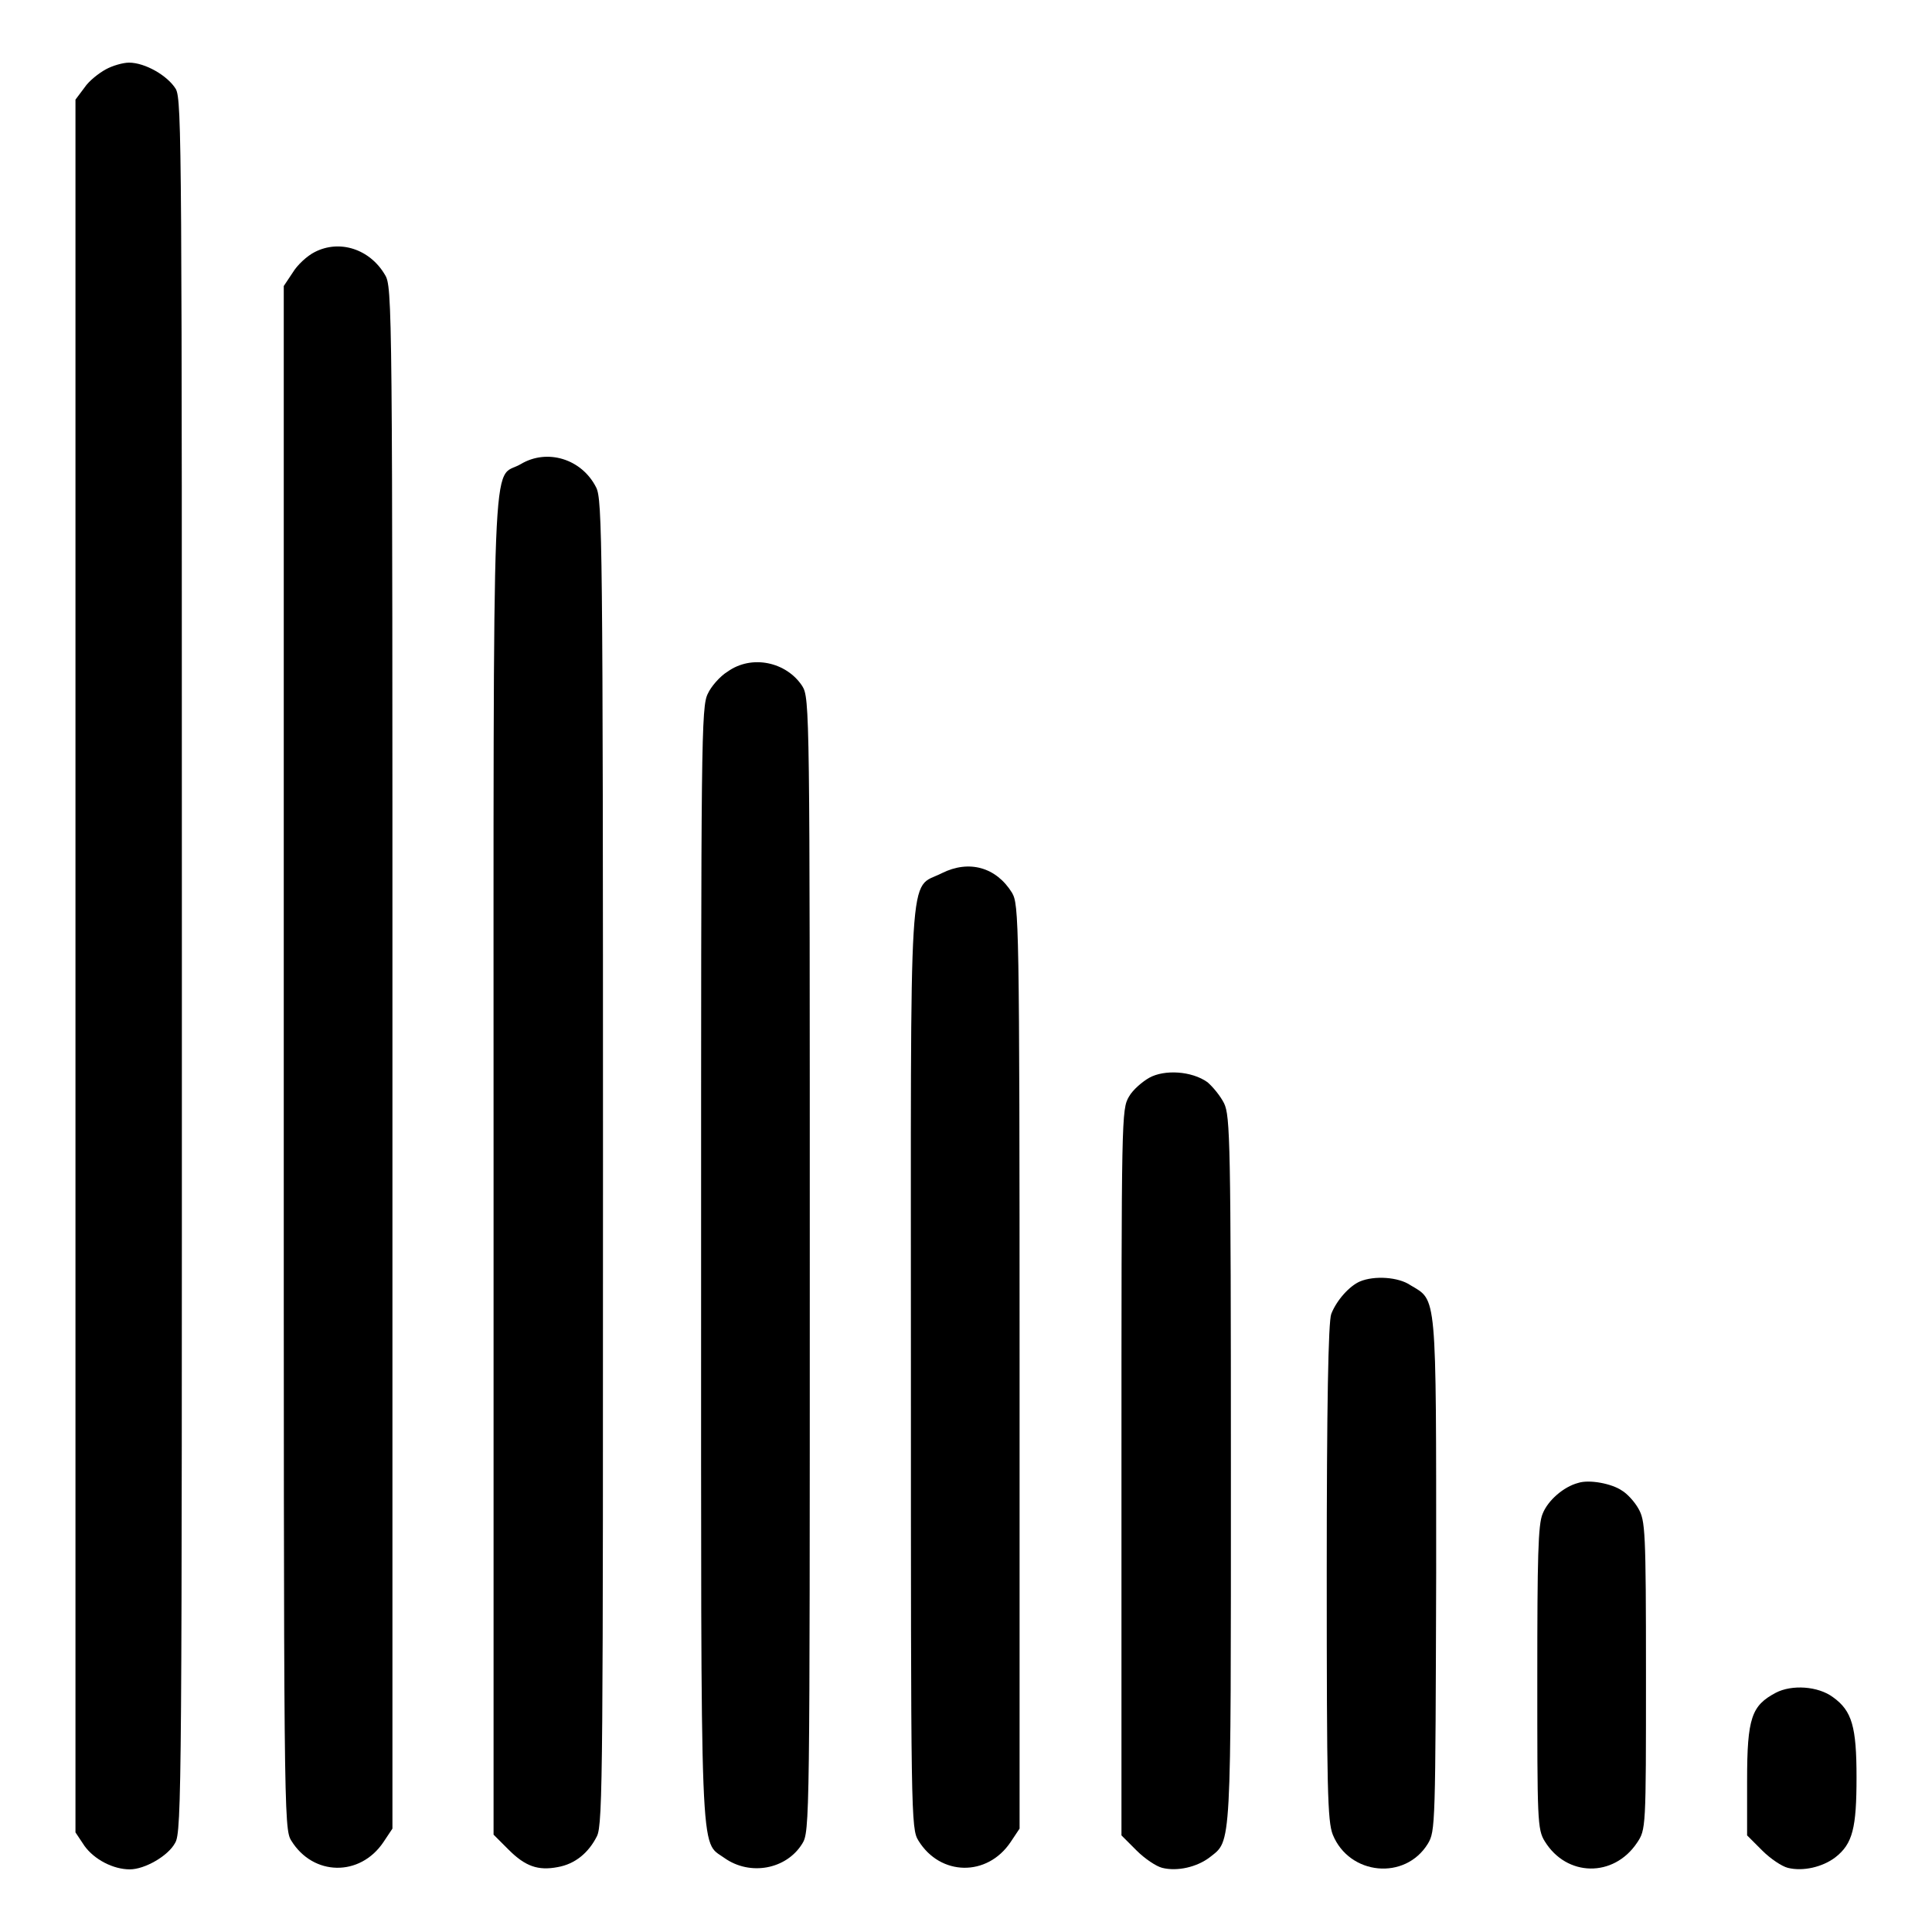
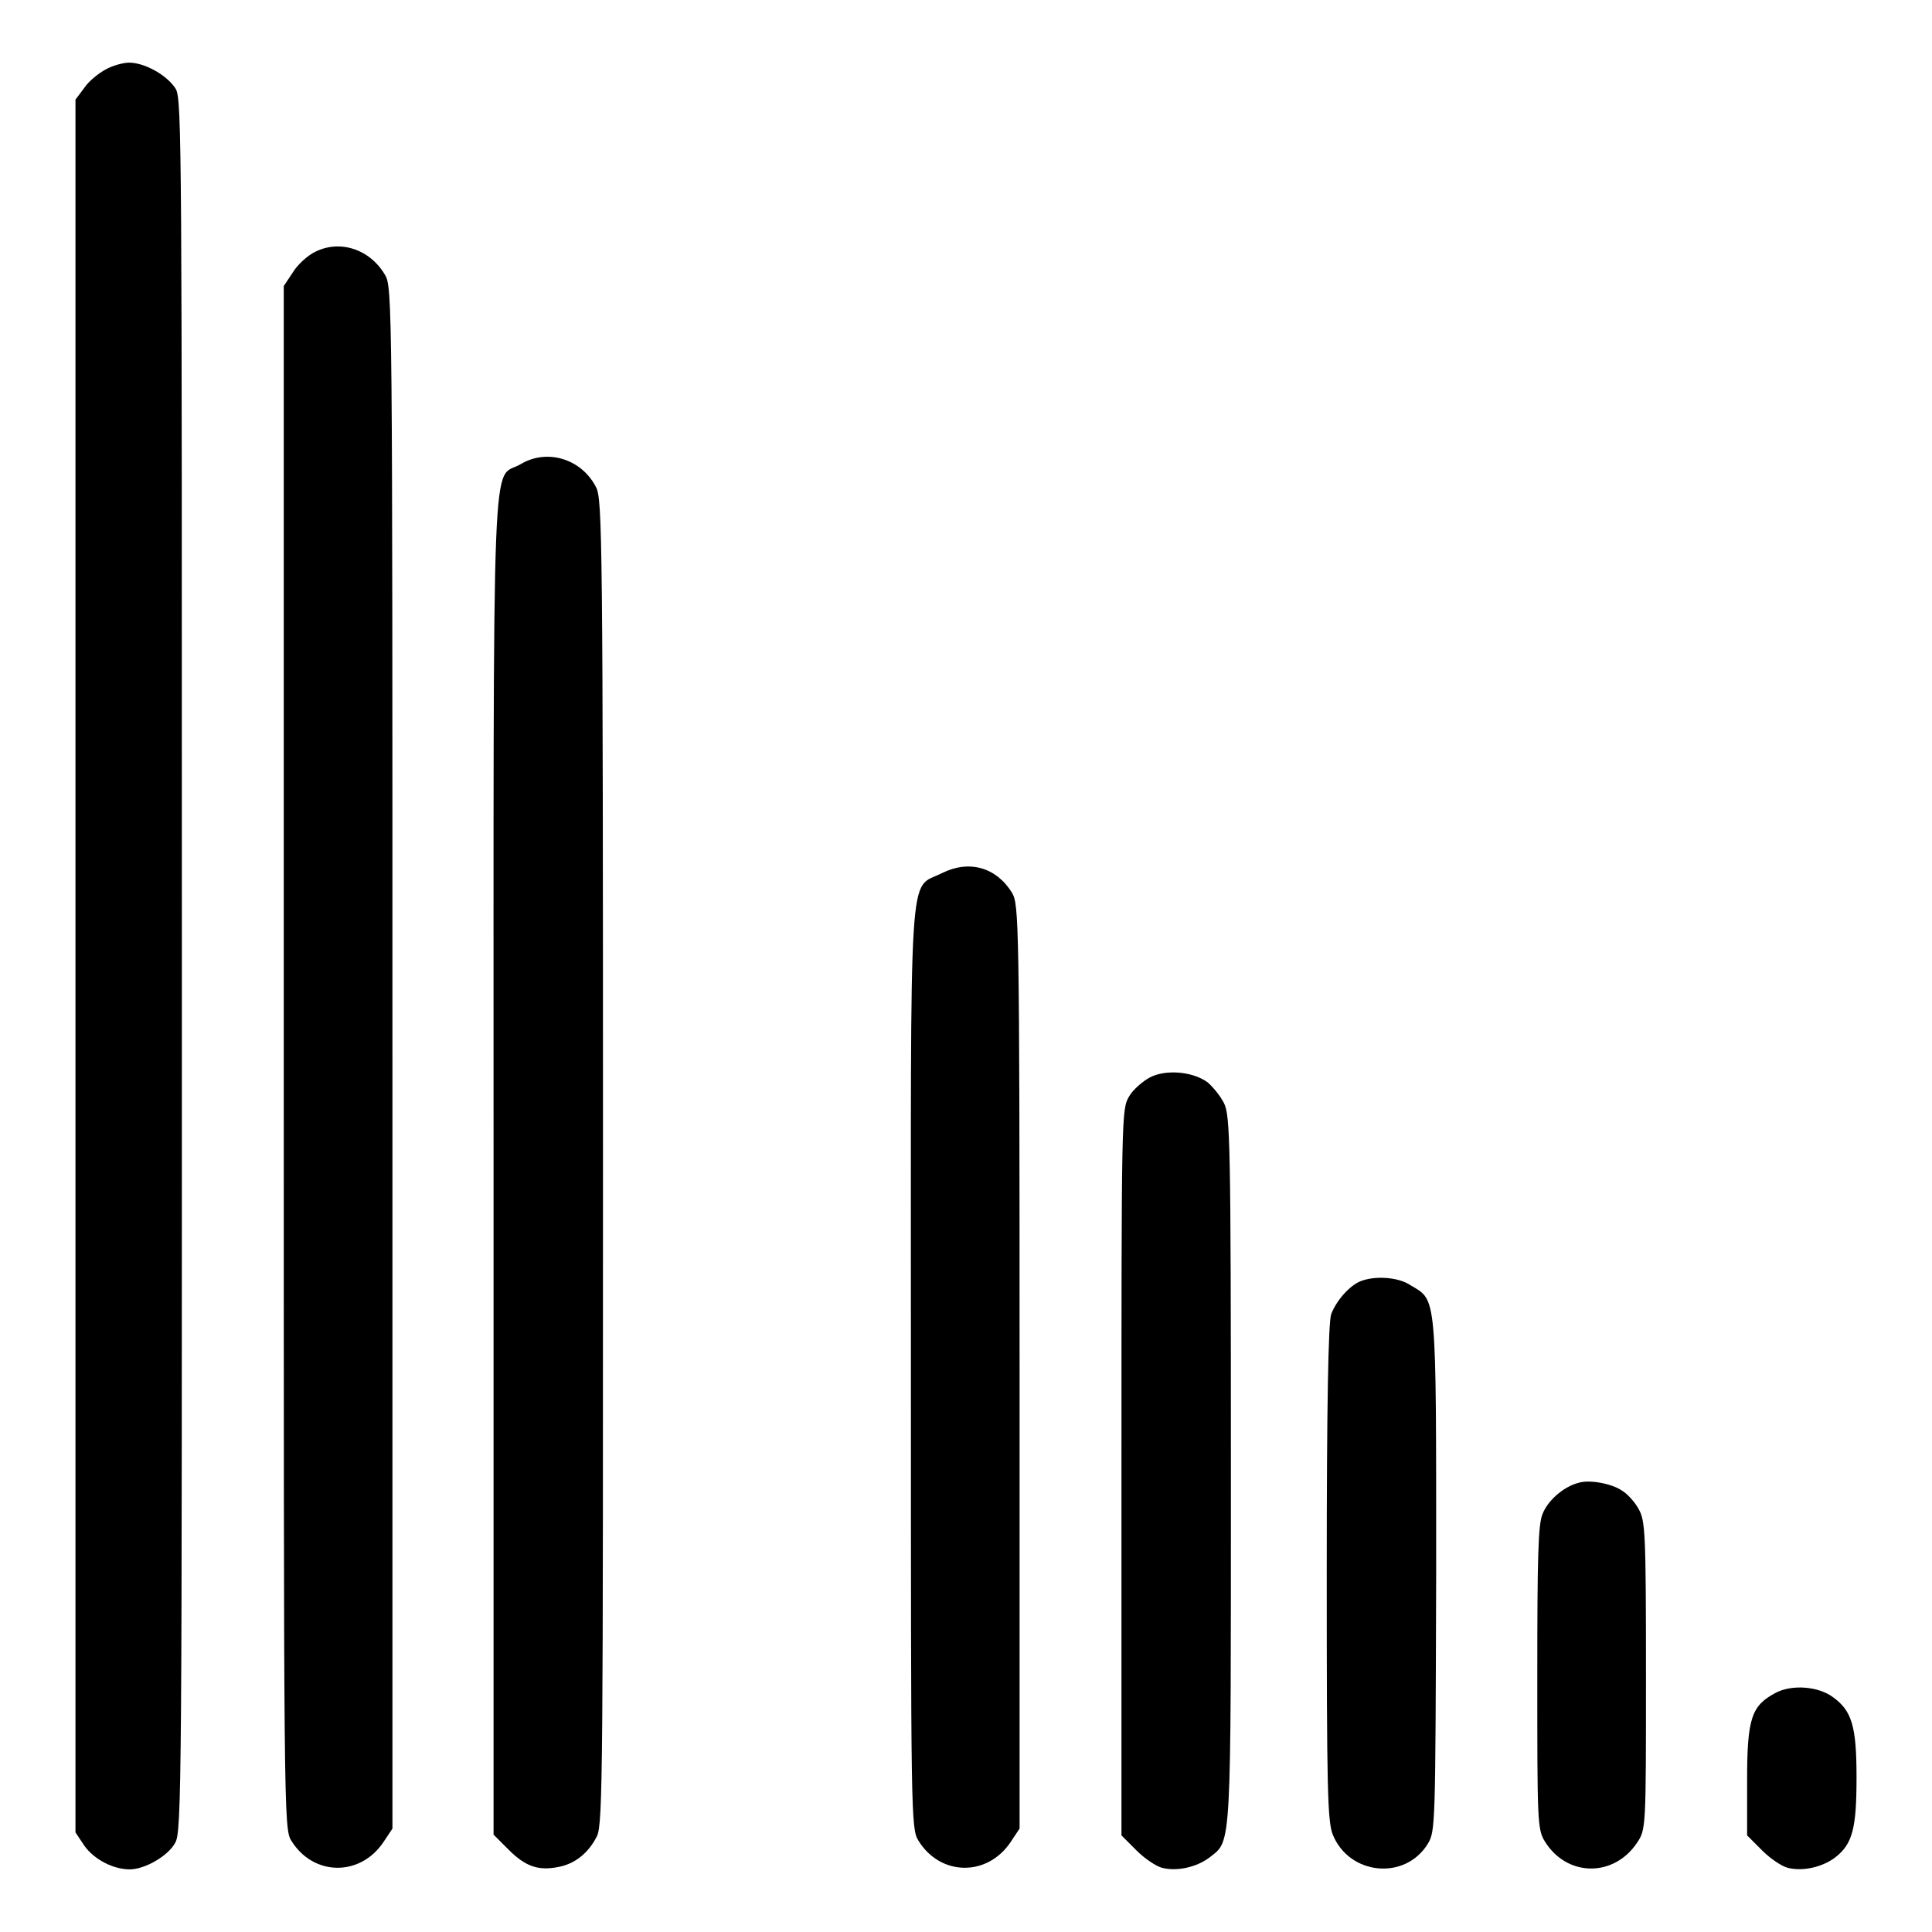
<svg xmlns="http://www.w3.org/2000/svg" version="1.1" x="0px" y="0px" viewBox="0 0 256 256" enable-background="new 0 0 256 256" xml:space="preserve">
  <g>
    <g>
      <g>
        <path fill="#000000" d="M14,9.2c-0.9,0.5-2.2,1.5-2.8,2.4L10,13.2V128v114.8l1.2,1.8c1.3,1.8,3.8,3.1,6,3.1c2,0,5.1-1.8,6-3.5c0.9-1.4,0.9-7.9,0.9-116.2S24.1,13.3,23.3,11.8c-1.1-1.8-4.1-3.5-6.2-3.5C16.3,8.3,14.9,8.7,14,9.2z" />
        <path fill="#000000" d="M41.7,33.4c-1,0.5-2.3,1.7-2.9,2.7l-1.2,1.8v102.2c0,100.4,0,102.2,1,103.8c2.9,4.7,9.1,4.8,12.2,0.2l1.2-1.8V140.2c0-100.4,0-102.2-1-103.8C49,33,45,31.7,41.7,33.4z" />
        <path fill="#000000" d="M69,61.5c-3.9,2.3-3.6-6.2-3.6,92.8v88.8l2,2c2.2,2.2,3.9,2.8,6.5,2.3c2.3-0.4,4.1-1.9,5.2-4.1c0.8-1.6,0.8-9.5,0.8-89.4c0-82.4-0.1-87.7-0.9-89.3C77.1,60.8,72.5,59.4,69,61.5z" />
-         <path fill="#000000" d="M96.4,89c-1,0.6-2.2,2-2.6,2.9c-0.9,1.7-0.9,6.3-0.9,75.4c0,81.2-0.2,76.5,3.1,78.9c3.4,2.4,8.2,1.5,10.3-1.9c1-1.6,1-2.8,1-76.7c0-73.5,0-75.1-1-76.7C104.2,87.7,99.6,86.7,96.4,89z" />
        <path fill="#000000" d="M124.8,115.7c-4.5,2.3-4.1-3.2-4.1,65.7c0,59.4,0,60.9,1,62.5c2.9,4.7,9.1,4.8,12.2,0.2l1.2-1.8v-61.2c0-59.7-0.1-61.2-1-62.8C132,114.9,128.4,113.9,124.8,115.7z" />
        <path fill="#000000" d="M152.3,142.8c-0.9,0.5-2.2,1.6-2.7,2.5c-1,1.7-1,2.5-1,49.8v48.1l2,2c1.1,1.1,2.6,2.1,3.4,2.3c2,0.5,4.6-0.1,6.3-1.4c2.9-2.3,2.8-0.5,2.8-51.3c0-43.6-0.1-46.9-0.9-48.6c-0.5-1-1.5-2.2-2.2-2.8C157.9,141.9,154.3,141.7,152.3,142.8z" />
        <path fill="#000000" d="M180.2,169.8c-1.4,0.6-3.1,2.5-3.8,4.3c-0.4,1-0.6,12.3-0.6,34.2c0,28.9,0.1,33,0.8,34.8c2.2,5.4,9.6,6.1,12.6,1.2c1-1.7,1-2.2,1.1-35.8c0-37.6,0.1-36.1-3.4-38.2C185.3,169.2,182.1,169,180.2,169.8z" />
        <path fill="#000000" d="M209.1,196.5c-1.9,0.5-4,2.3-4.7,4.1c-0.6,1.4-0.7,5.8-0.7,21.7c0,18.9,0,20.1,1,21.7c2.9,4.7,9.1,4.8,12.2,0.2c1.2-1.8,1.2-1.8,1.2-22.2c0-19.3-0.1-20.5-1-22.1c-0.5-0.9-1.5-2-2.2-2.4C213.6,196.6,210.6,196,209.1,196.5z" />
        <path fill="#000000" d="M235.3,224.3c-3.2,1.7-3.8,3.3-3.8,11.6v7.3l2,2c1.1,1.1,2.6,2.1,3.4,2.3c2,0.5,4.6-0.1,6.3-1.4c2.3-1.8,2.8-3.9,2.8-10.6c0-6.7-0.6-8.8-3.1-10.6C240.9,223.4,237.4,223.2,235.3,224.3z" />
      </g>
    </g>
  </g>
</svg>